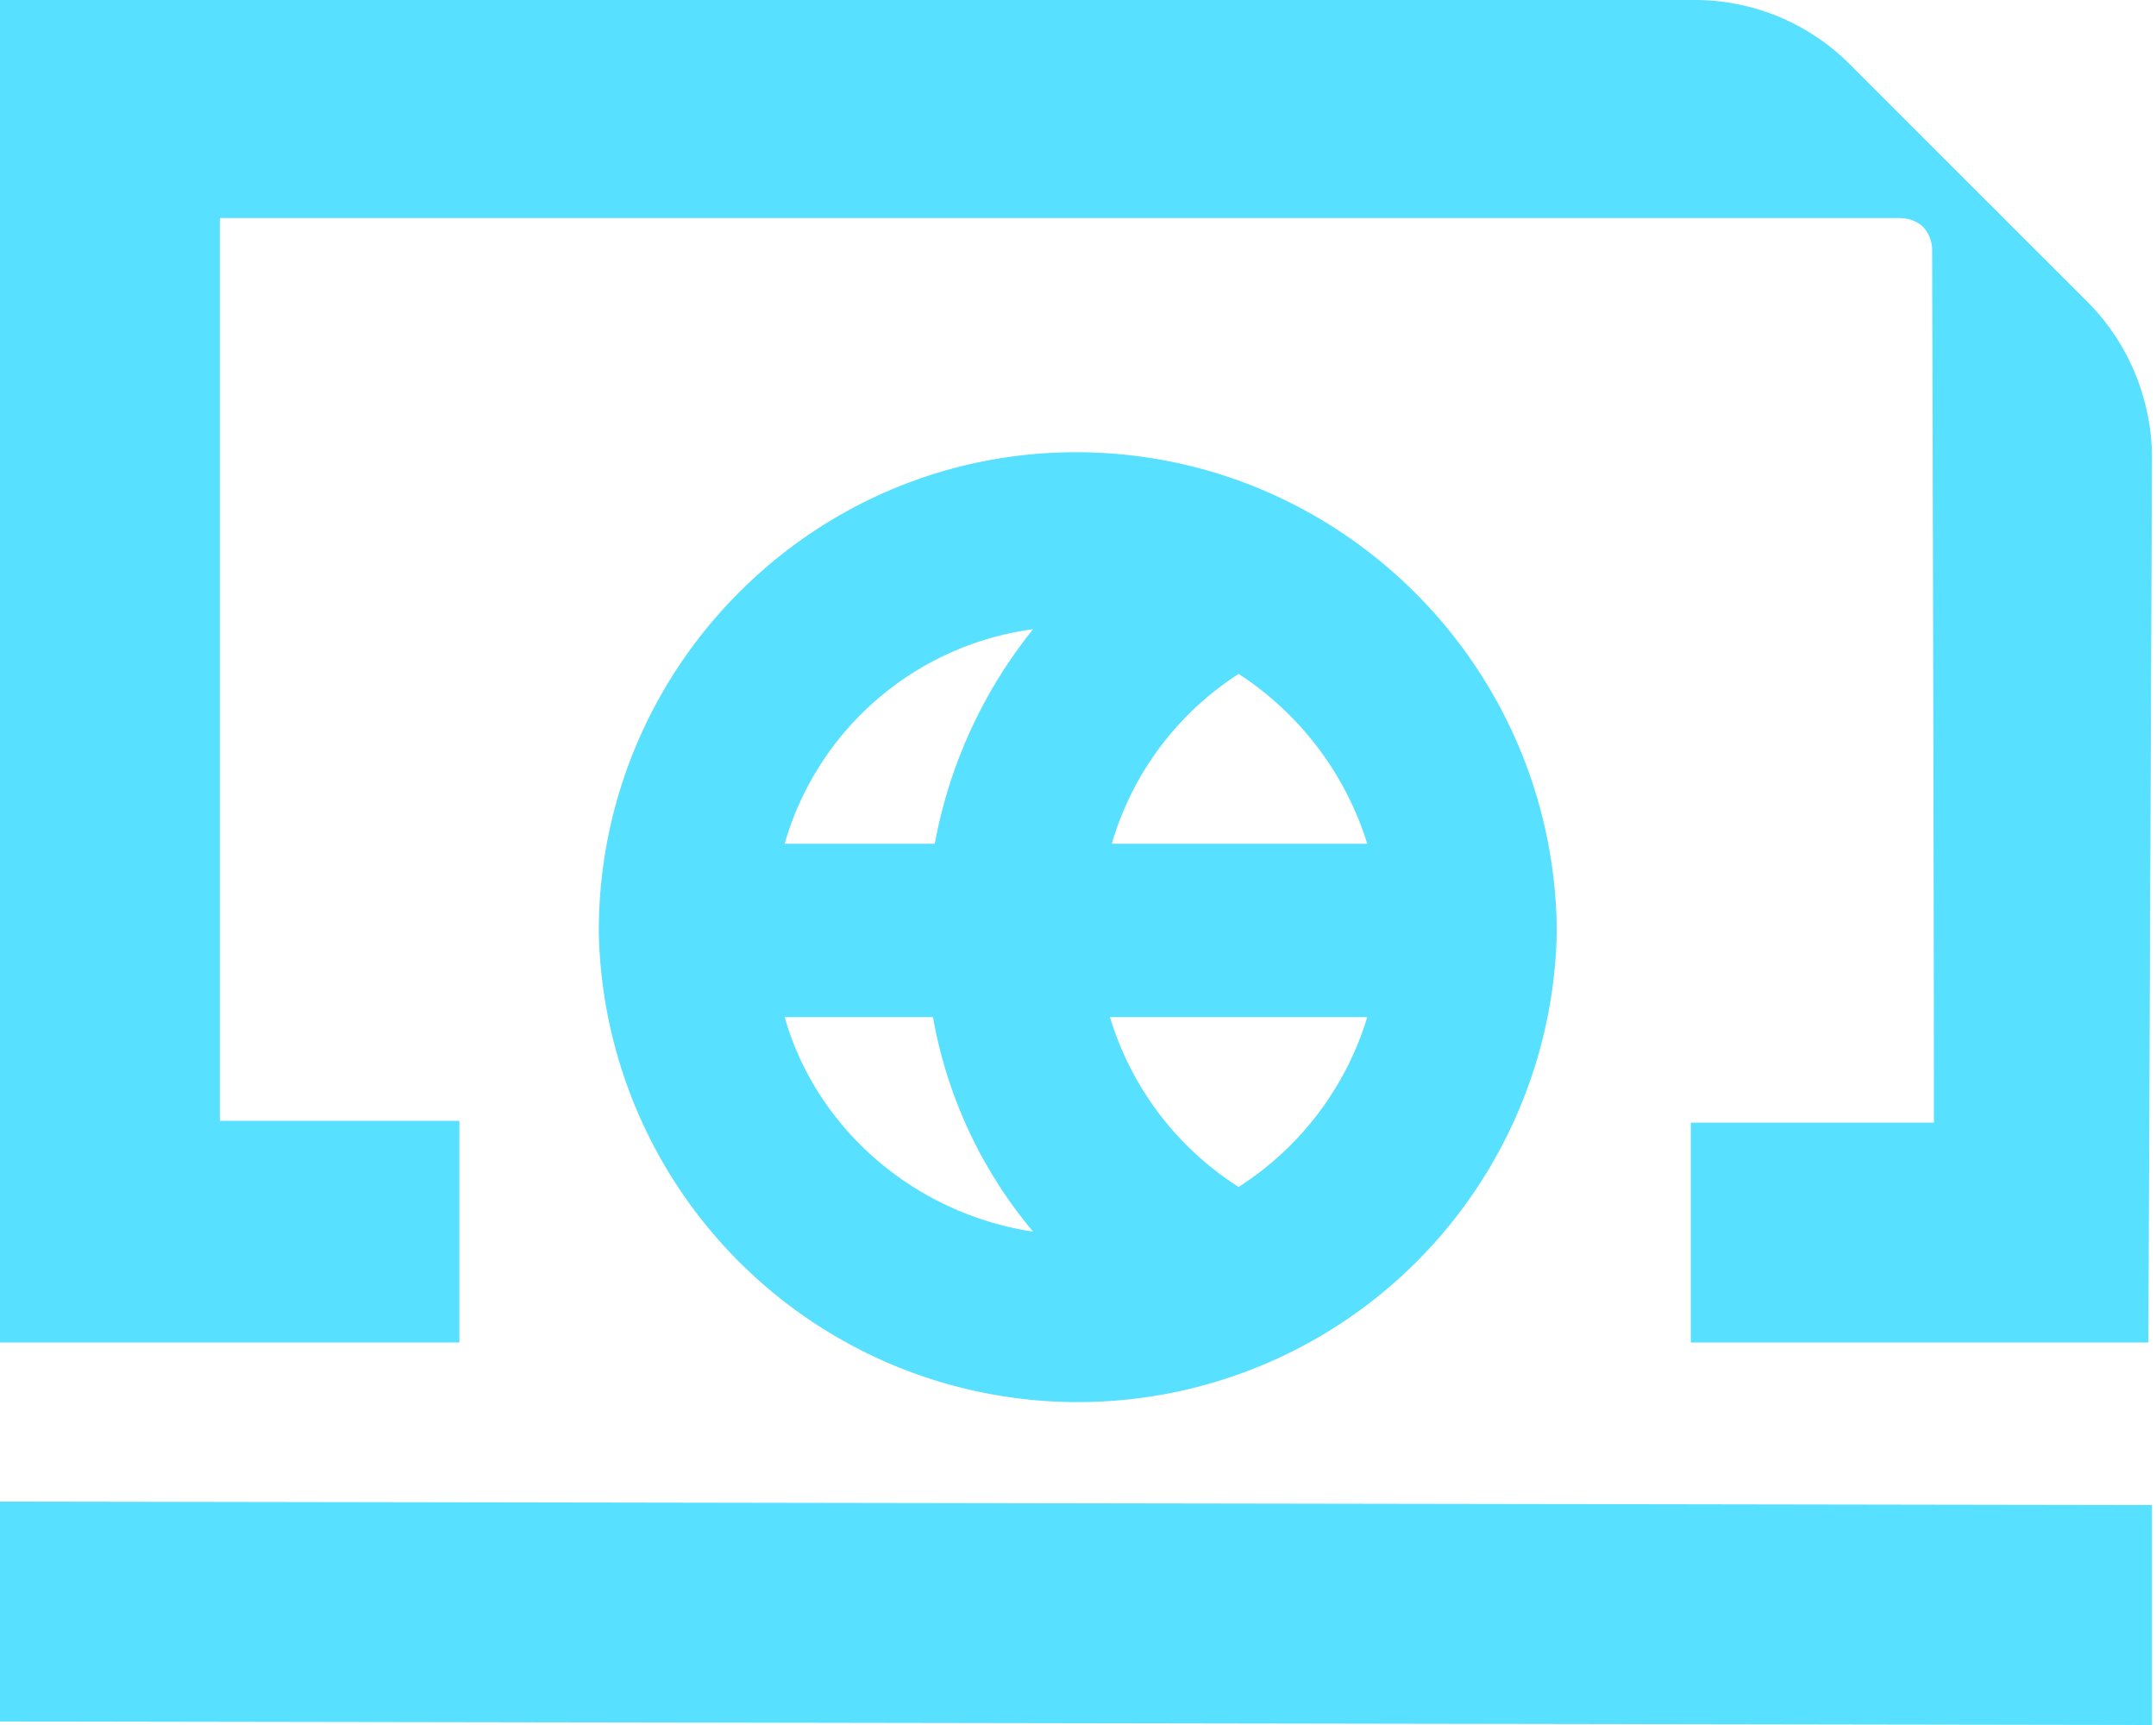
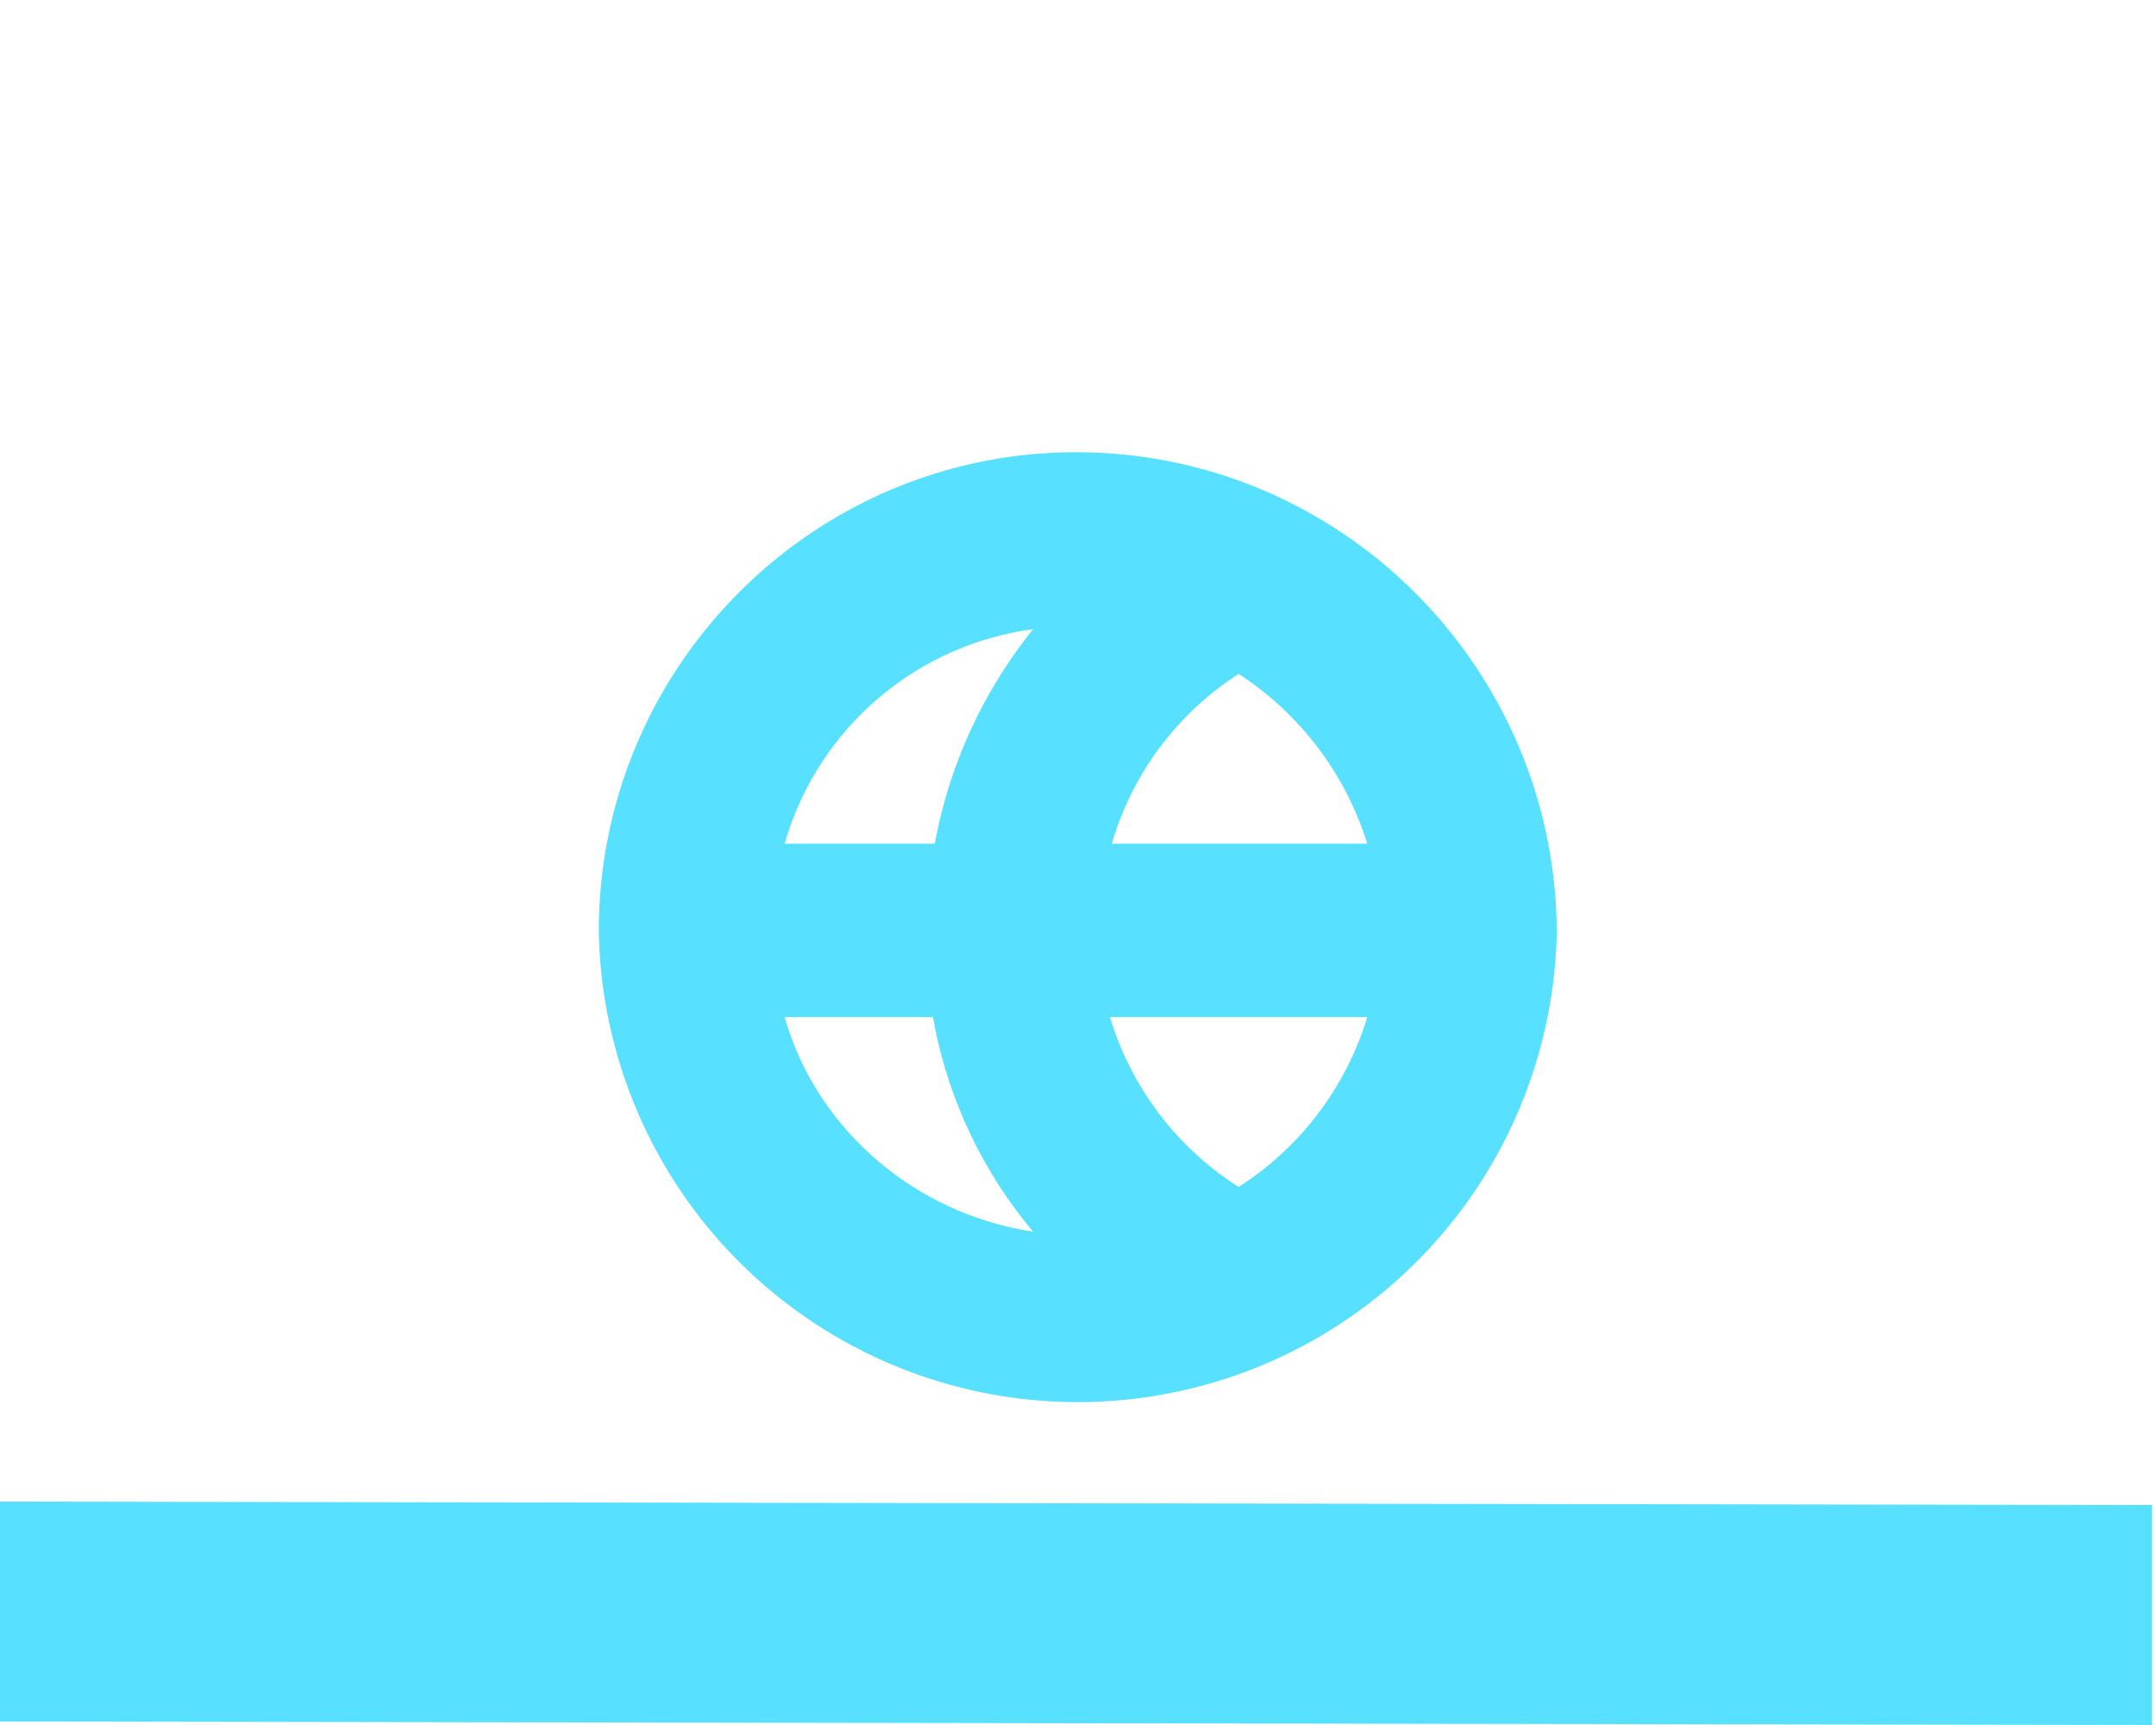
<svg xmlns="http://www.w3.org/2000/svg" width="30" height="24" fill="none">
  <g fill="#57E0FF">
    <path d="M0 20.891v3.06L29.944 24v-3.06L0 20.892zM14.972 6.292c-3.656 0-6.64 2.985-6.64 6.665a6.666 6.666 0 0 0 13.33 0c-.025-3.68-3.01-6.665-6.69-6.665zm-.597 2.462a6.69 6.69 0 0 0-1.368 2.985h-2.089a4.175 4.175 0 0 1 3.457-2.985zm-3.457 5.397h2.064a6.359 6.359 0 0 0 1.393 2.985c-1.641-.249-3.01-1.418-3.457-2.985zm6.317-4.775a4.366 4.366 0 0 1 1.79 2.363H15.47a4.21 4.21 0 0 1 1.766-2.363zm1.79 4.775a4.28 4.28 0 0 1-1.79 2.363 4.252 4.252 0 0 1-1.79-2.363h3.58z" />
-     <path d="M6.417 15.594H3.059V3.034h23.378c.125 0 .249.05.324.125a.473.473 0 0 1 .124.323s.025 8.928.025 12.137h-3.383v3.059h6.367l.05-12.311c0-.796-.323-1.592-.895-2.164L25.74.895A3.048 3.048 0 0 0 23.577 0H0v18.678h6.392v-3.084h.025z" />
  </g>
</svg>